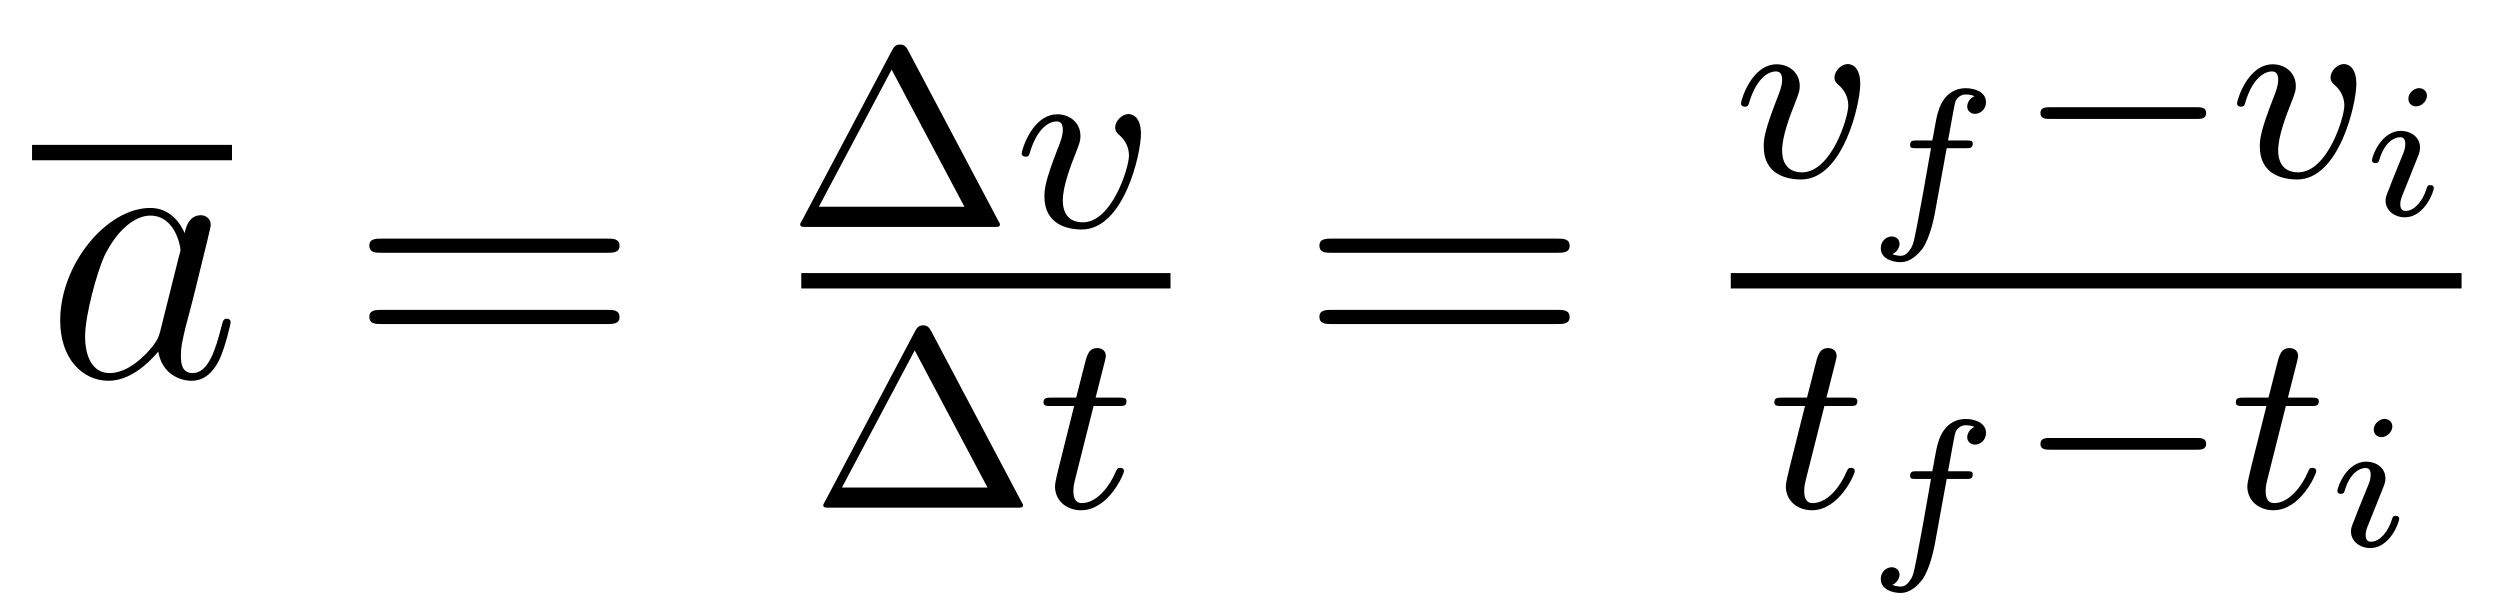
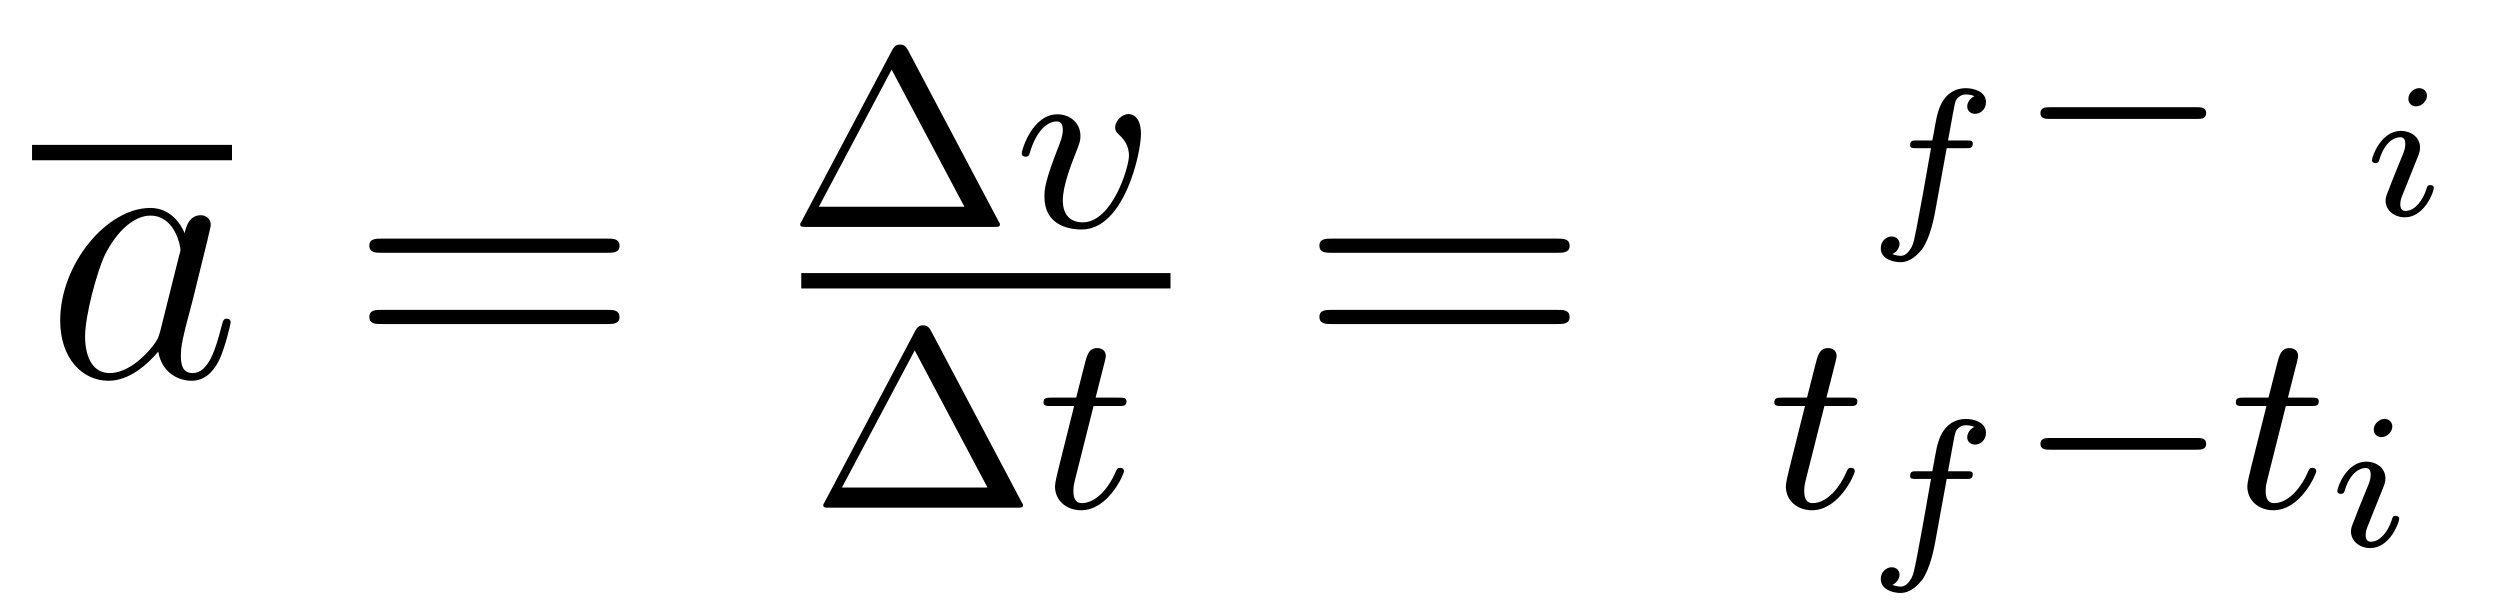
<svg xmlns="http://www.w3.org/2000/svg" version="1.1" width="78pt" height="19pt" viewBox="0 -19 78 19">
  <g id="page1">
    <g transform="matrix(1 0 0 -1 -127 647)">
      <path d="M128 661H134.238V661.48H128" />
      <path d="M131.998 655.662C131.938 655.459 131.938 655.435 131.771 655.208C131.508 654.873 130.982 654.36 130.42 654.36C129.93 654.36 129.655 654.802 129.655 655.507C129.655 656.165 130.026 657.503 130.253 658.006C130.659 658.842 131.221 659.273 131.688 659.273C132.476 659.273 132.632 658.293 132.632 658.197C132.632 658.185 132.596 658.029 132.584 658.006L131.998 655.662ZM132.763 658.723C132.632 659.033 132.309 659.512 131.688 659.512C130.337 659.512 128.878 657.767 128.878 655.997C128.878 654.814 129.572 654.12 130.384 654.12C131.042 654.12 131.604 654.634 131.938 655.029C132.058 654.324 132.62 654.12 132.978 654.12C133.337 654.12 133.624 654.336 133.839 654.766C134.03 655.173 134.198 655.902 134.198 655.949C134.198 656.009 134.15 656.057 134.078 656.057C133.971 656.057 133.959 655.997 133.911 655.818C133.732 655.113 133.504 654.36 133.014 654.36C132.668 654.36 132.644 654.67 132.644 654.909C132.644 655.184 132.68 655.316 132.787 655.782C132.871 656.081 132.931 656.344 133.026 656.691C133.468 658.484 133.576 658.914 133.576 658.986C133.576 659.153 133.445 659.285 133.265 659.285C132.883 659.285 132.787 658.866 132.763 658.723Z" />
      <path d="M145.946 658.113C146.113 658.113 146.329 658.113 146.329 658.328C146.329 658.555 146.126 658.555 145.946 658.555H138.905C138.738 658.555 138.523 658.555 138.523 658.34C138.523 658.113 138.726 658.113 138.905 658.113H145.946ZM145.946 655.89C146.113 655.89 146.329 655.89 146.329 656.105C146.329 656.332 146.126 656.332 145.946 656.332H138.905C138.738 656.332 138.523 656.332 138.523 656.117C138.523 655.89 138.726 655.89 138.905 655.89H145.946Z" />
      <path d="M155.321 664.45C155.233 664.609 155.138 664.609 155.082 664.609C155.026 664.609 154.931 664.609 154.843 664.45L152.022 659.119C151.966 659.032 151.966 659.016 151.966 659C151.966 658.92 152.03 658.92 152.157 658.92H158.007C158.142 658.92 158.198 658.92 158.198 659C158.198 659.016 158.198 659.032 158.142 659.119L155.321 664.45ZM154.819 663.828L157.09 659.549H152.548L154.819 663.828Z" />
      <path d="M162.598 661.821C162.598 662.442 162.24 662.442 162.208 662.442C162.017 662.442 161.794 662.235 161.794 662.028C161.794 661.9 161.858 661.844 161.929 661.781C162.112 661.621 162.224 661.398 162.224 661.143C162.224 660.777 161.698 659.063 160.782 659.063C160.439 659.063 160.16 659.247 160.16 659.749C160.16 660.187 160.399 660.817 160.59 661.295C160.686 661.55 160.71 661.613 160.71 661.757C160.71 662.187 160.359 662.434 159.993 662.434C159.204 662.434 158.877 661.311 158.877 661.215C158.877 661.143 158.933 661.111 158.997 661.111C159.1 661.111 159.108 661.159 159.132 661.239C159.339 661.932 159.682 662.211 159.969 662.211C160.088 662.211 160.16 662.139 160.16 661.948C160.16 661.765 160.088 661.582 160.009 661.382C159.618 660.378 159.586 660.115 159.586 659.868C159.586 659 160.296 658.84 160.75 658.84C162.072 658.84 162.598 661.215 162.598 661.821Z" />
      <path d="M152 657H163.52V657.48H152" />
      <path d="M156.041 655.69C155.953 655.849 155.858 655.849 155.802 655.849C155.746 655.849 155.651 655.849 155.563 655.69L152.742 650.359C152.686 650.272 152.686 650.256 152.686 650.24C152.686 650.16 152.75 650.16 152.877 650.16H158.727C158.862 650.16 158.918 650.16 158.918 650.24C158.918 650.256 158.918 650.272 158.862 650.359L156.041 655.69ZM155.539 655.068L157.81 650.789H153.268L155.539 655.068Z" />
      <path d="M161.119 653.332H161.9C162.052 653.332 162.147 653.332 162.147 653.483C162.147 653.594 162.043 653.594 161.908 653.594H161.183L161.47 654.726C161.502 654.845 161.502 654.885 161.502 654.893C161.502 655.061 161.374 655.14 161.239 655.14C160.968 655.14 160.912 654.925 160.824 654.567L160.577 653.594H159.812C159.661 653.594 159.557 653.594 159.557 653.443C159.557 653.332 159.661 653.332 159.796 653.332H160.513L160.035 651.419C159.987 651.22 159.916 650.941 159.916 650.829C159.916 650.351 160.306 650.08 160.729 650.08C161.581 650.08 162.068 651.204 162.068 651.299C162.068 651.387 161.996 651.403 161.948 651.403C161.86 651.403 161.852 651.371 161.797 651.252C161.637 650.869 161.239 650.303 160.752 650.303C160.585 650.303 160.49 650.415 160.49 650.678C160.49 650.829 160.513 650.917 160.538 651.021L161.119 653.332Z" />
      <path d="M175.589 658.113C175.756 658.113 175.972 658.113 175.972 658.328C175.972 658.555 175.768 658.555 175.589 658.555H168.548C168.381 658.555 168.166 658.555 168.166 658.34C168.166 658.113 168.369 658.113 168.548 658.113H175.589ZM175.589 655.89C175.756 655.89 175.972 655.89 175.972 656.105C175.972 656.332 175.768 656.332 175.589 656.332H168.548C168.381 656.332 168.166 656.332 168.166 656.117C168.166 655.89 168.369 655.89 168.548 655.89H175.589Z" />
-       <path d="M185.04 663.381C185.04 664.002 184.682 664.002 184.65 664.002C184.458 664.002 184.236 663.795 184.236 663.588C184.236 663.46 184.299 663.404 184.371 663.341C184.554 663.181 184.666 662.958 184.666 662.703C184.666 662.337 184.14 660.623 183.223 660.623C182.881 660.623 182.602 660.807 182.602 661.309C182.602 661.747 182.841 662.377 183.032 662.855C183.128 663.11 183.152 663.173 183.152 663.317C183.152 663.747 182.801 663.994 182.435 663.994C181.646 663.994 181.319 662.871 181.319 662.775C181.319 662.703 181.375 662.671 181.438 662.671C181.542 662.671 181.55 662.719 181.574 662.799C181.781 663.492 182.124 663.771 182.411 663.771C182.53 663.771 182.602 663.699 182.602 663.508C182.602 663.325 182.53 663.142 182.451 662.942C182.06 661.938 182.028 661.675 182.028 661.428C182.028 660.56 182.738 660.4 183.192 660.4C184.514 660.4 185.04 662.775 185.04 663.381Z" />
      <path d="M187.737 661.377H188.347C188.466 661.377 188.55 661.377 188.55 661.527C188.55 661.617 188.472 661.617 188.364 661.617H187.779C187.958 662.597 187.958 662.609 187.982 662.717C188.012 662.848 188.024 662.902 188.113 662.974C188.185 663.028 188.239 663.052 188.329 663.052C188.424 663.052 188.52 663.04 188.604 662.998C188.484 662.95 188.377 662.818 188.377 662.675C188.377 662.549 188.478 662.448 188.622 662.448C188.777 662.448 188.963 662.579 188.963 662.812C188.963 663.141 188.592 663.249 188.329 663.249C188.06 663.249 187.653 663.123 187.474 662.526C187.426 662.376 187.408 662.257 187.366 662.041C187.336 661.868 187.324 661.79 187.288 661.617H186.798C186.678 661.617 186.595 661.617 186.595 661.467C186.595 661.377 186.672 661.377 186.78 661.377H187.247C187.013 660.038 186.93 659.578 186.906 659.47C186.72 658.442 186.691 658.383 186.637 658.281C186.553 658.137 186.451 658.018 186.302 658.018C186.266 658.018 186.134 658.03 186.039 658.072C186.158 658.119 186.266 658.251 186.266 658.394C186.266 658.52 186.164 658.622 186.021 658.622C185.866 658.622 185.68 658.49 185.68 658.257C185.68 657.922 186.057 657.82 186.296 657.82C186.625 657.82 186.858 658.089 186.966 658.221C187.228 658.574 187.354 659.285 187.366 659.339L187.737 661.377Z" />
      <path d="M195.53 662.289C195.658 662.289 195.833 662.289 195.833 662.472C195.833 662.655 195.658 662.655 195.53 662.655H190.964C190.837 662.655 190.661 662.655 190.661 662.472C190.661 662.289 190.837 662.289 190.964 662.289H195.53Z" />
-       <path d="M200.518 663.381C200.518 664.002 200.159 664.002 200.128 664.002C199.936 664.002 199.714 663.795 199.714 663.588C199.714 663.46 199.777 663.404 199.848 663.341C200.032 663.181 200.143 662.958 200.143 662.703C200.143 662.337 199.618 660.623 198.701 660.623C198.359 660.623 198.079 660.807 198.079 661.309C198.079 661.747 198.318 662.377 198.51 662.855C198.606 663.11 198.63 663.173 198.63 663.317C198.63 663.747 198.278 663.994 197.912 663.994C197.123 663.994 196.796 662.871 196.796 662.775C196.796 662.703 196.853 662.671 196.916 662.671C197.02 662.671 197.028 662.719 197.052 662.799C197.258 663.492 197.602 663.771 197.888 663.771C198.008 663.771 198.079 663.699 198.079 663.508C198.079 663.325 198.008 663.142 197.928 662.942C197.538 661.938 197.506 661.675 197.506 661.428C197.506 660.56 198.215 660.4 198.67 660.4C199.992 660.4 200.518 662.775 200.518 663.381Z" />
      <path d="M202.721 663.011C202.721 663.154 202.613 663.25 202.475 663.25C202.314 663.25 202.141 663.094 202.141 662.921C202.141 662.772 202.248 662.682 202.38 662.682C202.571 662.682 202.721 662.861 202.721 663.011ZM202.362 660.924C202.386 660.984 202.44 661.128 202.464 661.181C202.481 661.235 202.505 661.295 202.505 661.397C202.505 661.731 202.206 661.917 201.907 661.917C201.298 661.917 201.005 661.128 201.005 660.996C201.005 660.966 201.029 660.912 201.112 660.912C201.196 660.912 201.214 660.948 201.232 661.002C201.4 661.582 201.716 661.719 201.883 661.719C202.003 661.719 202.045 661.642 202.045 661.504C202.045 661.384 202.009 661.295 201.997 661.253L201.686 660.488C201.614 660.314 201.614 660.302 201.536 660.099C201.46 659.92 201.43 659.842 201.43 659.74C201.43 659.435 201.704 659.22 202.033 659.22C202.637 659.22 202.936 660.009 202.936 660.141C202.936 660.153 202.93 660.225 202.822 660.225C202.739 660.225 202.733 660.195 202.697 660.081C202.601 659.776 202.356 659.418 202.051 659.418C201.943 659.418 201.889 659.489 201.889 659.633C201.889 659.752 201.925 659.842 202.003 660.027L202.362 660.924Z" />
-       <path d="M181 657H203.801V657.48H181" />
      <path d="M183.921 653.332H184.702C184.853 653.332 184.949 653.332 184.949 653.483C184.949 653.594 184.845 653.594 184.71 653.594H183.985L184.272 654.726C184.303 654.845 184.303 654.885 184.303 654.893C184.303 655.061 184.176 655.14 184.041 655.14C183.77 655.14 183.714 654.925 183.626 654.567L183.379 653.594H182.614C182.463 653.594 182.359 653.594 182.359 653.443C182.359 653.332 182.463 653.332 182.598 653.332H183.315L182.837 651.419C182.789 651.22 182.718 650.941 182.718 650.829C182.718 650.351 183.108 650.08 183.531 650.08C184.383 650.08 184.869 651.204 184.869 651.299C184.869 651.387 184.797 651.403 184.75 651.403C184.662 651.403 184.654 651.371 184.598 651.252C184.439 650.869 184.041 650.303 183.554 650.303C183.387 650.303 183.292 650.415 183.292 650.678C183.292 650.829 183.315 650.917 183.339 651.021L183.921 653.332Z" />
      <path d="M187.737 651.057H188.347C188.466 651.057 188.55 651.057 188.55 651.207C188.55 651.297 188.472 651.297 188.364 651.297H187.779C187.958 652.277 187.958 652.289 187.982 652.397C188.012 652.528 188.024 652.582 188.113 652.654C188.185 652.708 188.239 652.732 188.329 652.732C188.424 652.732 188.52 652.72 188.604 652.678C188.484 652.63 188.377 652.498 188.377 652.355C188.377 652.229 188.478 652.128 188.622 652.128C188.777 652.128 188.963 652.259 188.963 652.492C188.963 652.821 188.592 652.929 188.329 652.929C188.06 652.929 187.653 652.803 187.474 652.206C187.426 652.056 187.408 651.937 187.366 651.721C187.336 651.548 187.324 651.47 187.288 651.297H186.798C186.678 651.297 186.595 651.297 186.595 651.147C186.595 651.057 186.672 651.057 186.78 651.057H187.247C187.013 649.718 186.93 649.258 186.906 649.15C186.72 648.122 186.691 648.063 186.637 647.961C186.553 647.817 186.451 647.698 186.302 647.698C186.266 647.698 186.134 647.71 186.039 647.752C186.158 647.799 186.266 647.931 186.266 648.074C186.266 648.2 186.164 648.302 186.021 648.302C185.866 648.302 185.68 648.17 185.68 647.937C185.68 647.602 186.057 647.5 186.296 647.5C186.625 647.5 186.858 647.769 186.966 647.901C187.228 648.254 187.354 648.965 187.366 649.019L187.737 651.057Z" />
      <path d="M195.53 651.969C195.658 651.969 195.833 651.969 195.833 652.152C195.833 652.335 195.658 652.335 195.53 652.335H190.964C190.837 652.335 190.661 652.335 190.661 652.152C190.661 651.969 190.837 651.969 190.964 651.969H195.53Z" />
      <path d="M198.318 653.332H199.099C199.252 653.332 199.346 653.332 199.346 653.483C199.346 653.594 199.243 653.594 199.108 653.594H198.383L198.67 654.726C198.701 654.845 198.701 654.885 198.701 654.893C198.701 655.061 198.574 655.14 198.438 655.14C198.167 655.14 198.112 654.925 198.024 654.567L197.777 653.594H197.011C196.86 653.594 196.757 653.594 196.757 653.443C196.757 653.332 196.86 653.332 196.996 653.332H197.713L197.234 651.419C197.188 651.22 197.116 650.941 197.116 650.829C197.116 650.351 197.506 650.08 197.928 650.08C198.781 650.08 199.267 651.204 199.267 651.299C199.267 651.387 199.195 651.403 199.147 651.403C199.06 651.403 199.051 651.371 198.996 651.252C198.836 650.869 198.438 650.303 197.952 650.303C197.785 650.303 197.689 650.415 197.689 650.678C197.689 650.829 197.713 650.917 197.737 651.021L198.318 653.332Z" />
      <path d="M201.641 652.691C201.641 652.834 201.533 652.93 201.395 652.93C201.234 652.93 201.061 652.774 201.061 652.601C201.061 652.452 201.168 652.362 201.3 652.362C201.491 652.362 201.641 652.541 201.641 652.691ZM201.282 650.604C201.306 650.664 201.36 650.808 201.384 650.861C201.401 650.915 201.425 650.975 201.425 651.077C201.425 651.411 201.126 651.597 200.827 651.597C200.218 651.597 199.925 650.808 199.925 650.676C199.925 650.646 199.949 650.592 200.032 650.592C200.116 650.592 200.134 650.628 200.152 650.682C200.32 651.262 200.636 651.399 200.803 651.399C200.923 651.399 200.965 651.322 200.965 651.184C200.965 651.064 200.929 650.975 200.917 650.933L200.606 650.168C200.534 649.994 200.534 649.982 200.456 649.779C200.38 649.6 200.35 649.522 200.35 649.42C200.35 649.115 200.624 648.9 200.953 648.9C201.557 648.9 201.856 649.689 201.856 649.821C201.856 649.833 201.85 649.905 201.742 649.905C201.659 649.905 201.653 649.875 201.617 649.761C201.521 649.456 201.276 649.098 200.971 649.098C200.863 649.098 200.809 649.169 200.809 649.313C200.809 649.432 200.845 649.522 200.923 649.707L201.282 650.604Z" />
    </g>
  </g>
</svg>